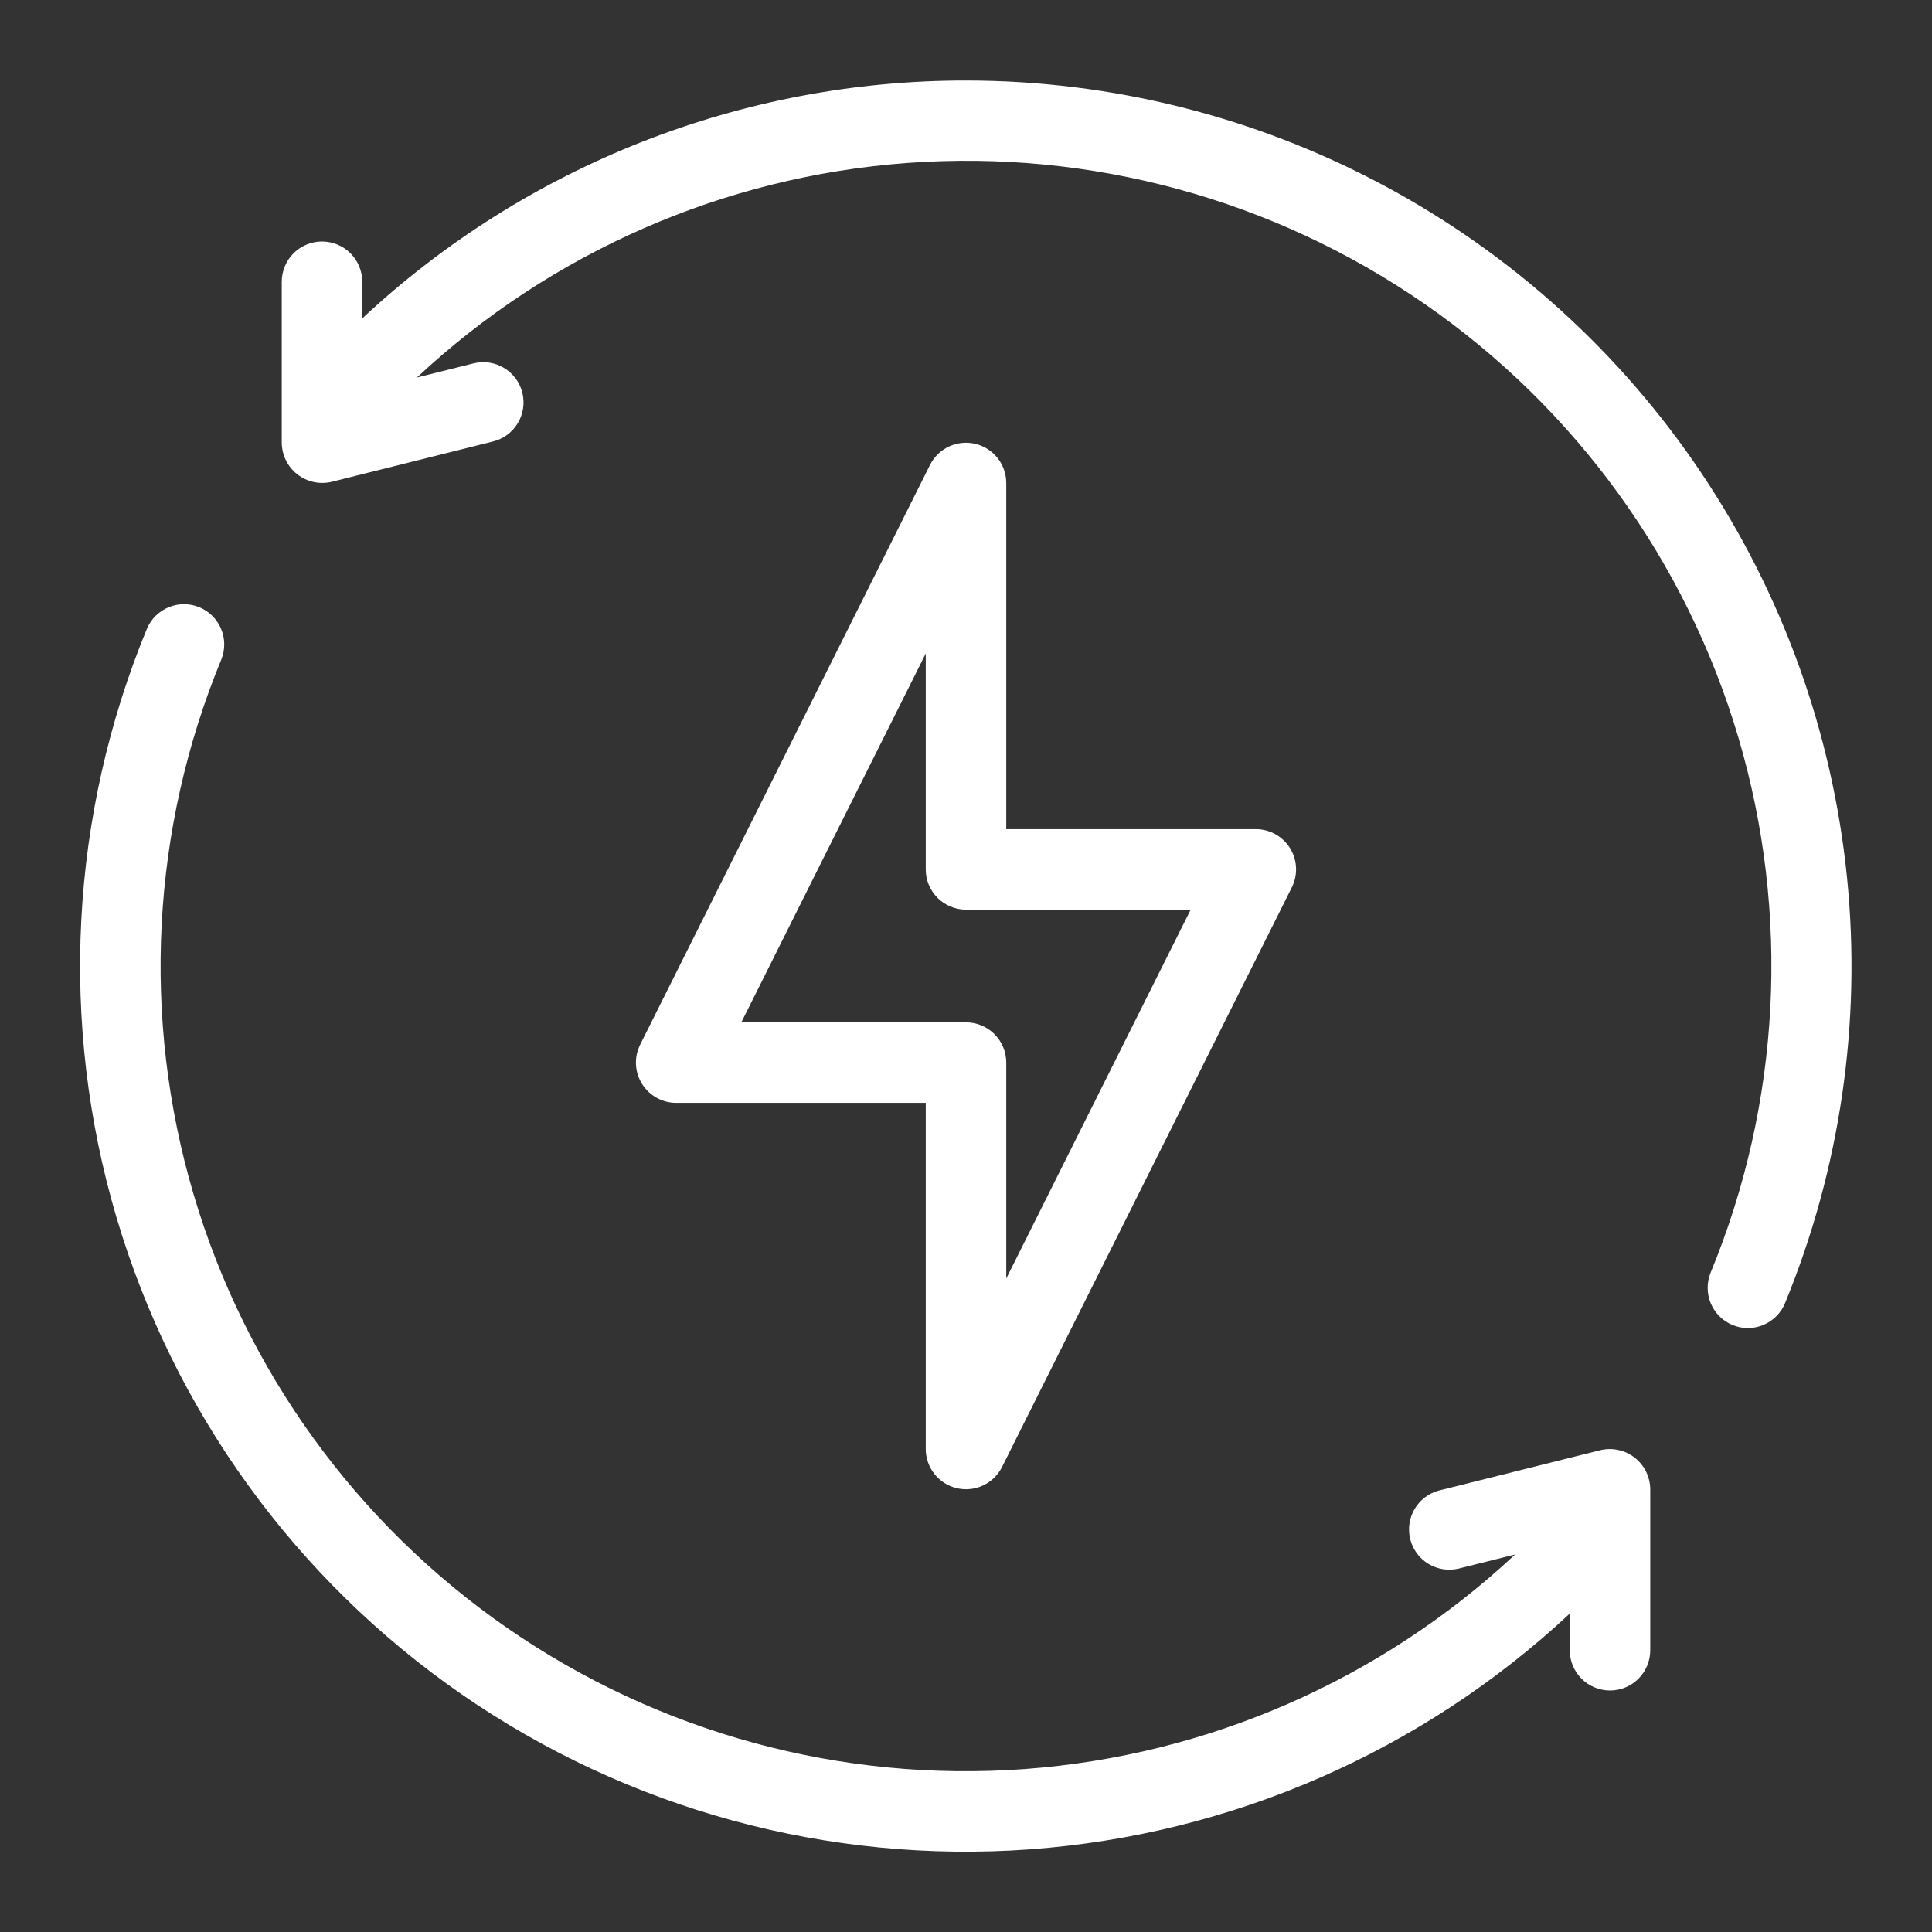
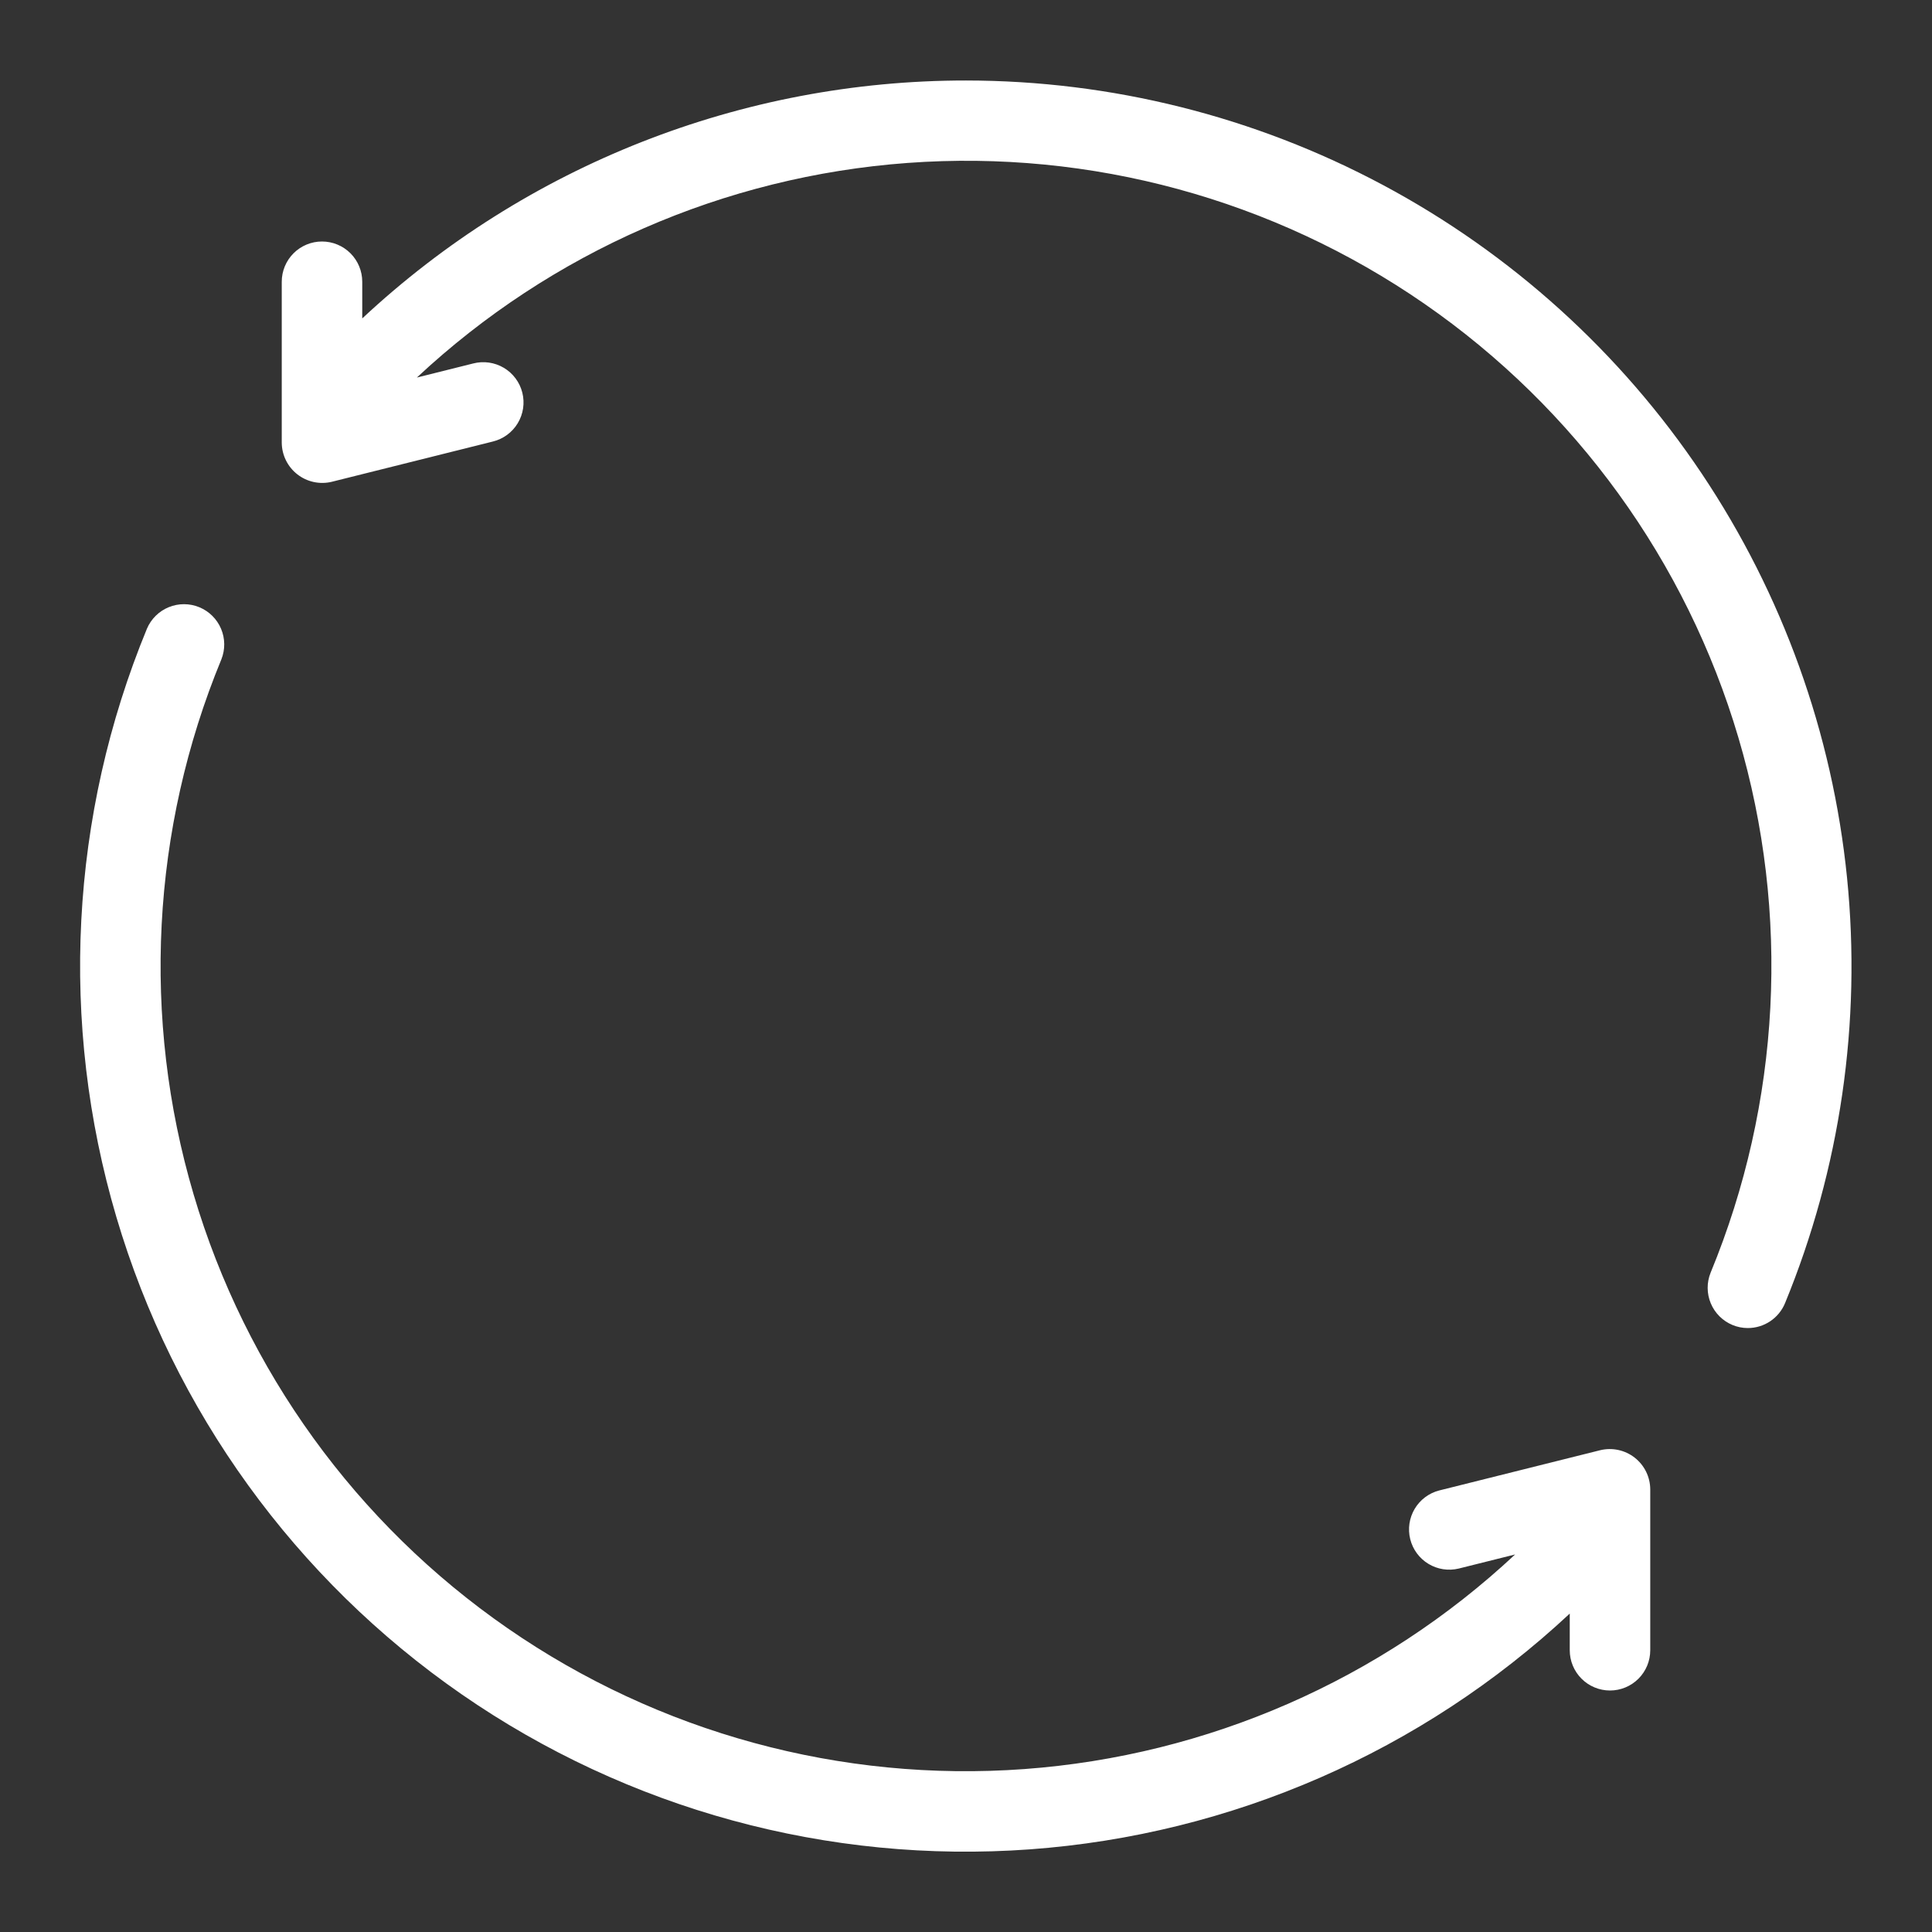
<svg xmlns="http://www.w3.org/2000/svg" width="512" height="512" viewBox="0 0 512 512" fill="none">
  <rect x="0" y="0" width="512" height="512" fill="#333333" stroke="none" />
-   <path d="M258.453 117.621C256.114 117.067 253.655 117.32 251.477 118.338C249.299 119.356 247.528 121.081 246.453 123.232L169.653 276.832C168.838 278.463 168.455 280.275 168.54 282.096C168.625 283.917 169.175 285.686 170.137 287.234C171.1 288.782 172.444 290.057 174.04 290.938C175.635 291.819 177.43 292.277 179.253 292.267H245.333V384C245.334 386.402 246.145 388.734 247.636 390.617C249.126 392.501 251.209 393.826 253.547 394.379C255.887 394.933 258.345 394.68 260.523 393.662C262.701 392.643 264.472 390.919 265.547 388.768L342.347 235.168C343.16 233.541 343.543 231.734 343.461 229.917C343.379 228.101 342.833 226.335 341.877 224.789C340.92 223.242 339.584 221.966 337.995 221.081C336.407 220.196 334.618 219.732 332.8 219.733H266.667V128C266.666 125.598 265.855 123.266 264.364 121.383C262.874 119.499 260.791 118.174 258.453 117.621ZM315.541 241.067L266.667 338.816V281.6C266.667 278.771 265.543 276.058 263.543 274.057C261.542 272.057 258.829 270.933 256 270.933H196.459L245.333 173.184V230.4C245.333 233.229 246.457 235.942 248.458 237.942C250.458 239.943 253.171 241.067 256 241.067H315.541Z" fill="white" />
  <path d="M256 21.333C196.602 21.308 139.412 43.845 96 84.384V74.667C96 71.838 94.876 69.124 92.876 67.124C90.875 65.124 88.162 64 85.333 64C82.504 64 79.791 65.124 77.791 67.124C75.79 69.124 74.667 71.838 74.667 74.667V117.333C74.681 118.95 75.06 120.542 75.776 121.992C76.491 123.442 77.525 124.711 78.799 125.706C80.074 126.701 81.556 127.395 83.137 127.736C84.717 128.078 86.354 128.059 87.925 127.68L130.592 117.013C131.959 116.681 133.248 116.082 134.382 115.249C135.517 114.417 136.476 113.369 137.204 112.164C137.931 110.96 138.413 109.623 138.622 108.232C138.831 106.84 138.763 105.421 138.421 104.056C138.079 102.691 137.47 101.407 136.63 100.278C135.79 99.15 134.734 98.198 133.525 97.479C132.315 96.76 130.975 96.288 129.582 96.089C128.189 95.89 126.771 95.968 125.408 96.32L110.475 100.053C146.065 66.804 191.96 46.735 240.534 43.179C289.109 39.623 337.438 52.795 377.49 80.506C417.543 108.218 446.907 148.8 460.704 195.509C474.502 242.219 471.9 292.243 453.333 337.269C452.274 339.877 452.288 342.798 453.373 345.396C454.458 347.993 456.526 350.057 459.125 351.136C460.413 351.672 461.794 351.948 463.189 351.947C465.303 351.948 467.369 351.32 469.126 350.145C470.883 348.969 472.251 347.298 473.056 345.344C487.701 309.692 493.345 270.982 489.488 232.632C485.631 194.283 472.392 157.472 450.941 125.45C429.489 93.428 400.484 67.18 366.486 49.022C332.488 30.864 294.543 21.354 256 21.333ZM424.075 384.32L381.408 394.987C378.682 395.69 376.344 397.444 374.905 399.864C373.466 402.284 373.043 405.175 373.727 407.907C374.411 410.638 376.148 412.988 378.558 414.444C380.968 415.901 383.856 416.345 386.592 415.68L401.525 411.947C365.935 445.195 320.04 465.265 271.466 468.821C222.891 472.377 174.562 459.205 134.51 431.494C94.457 403.782 65.093 363.2 51.296 316.491C37.498 269.781 40.1 219.757 58.667 174.731C59.706 172.123 59.675 169.21 58.581 166.625C57.486 164.04 55.417 161.99 52.822 160.921C50.226 159.851 47.314 159.848 44.716 160.911C42.118 161.975 40.044 164.02 38.944 166.603C18.527 216.122 15.666 271.135 30.834 322.506C46.002 373.876 78.288 418.511 122.329 448.998C166.369 479.484 219.514 493.987 272.935 490.098C326.357 486.208 376.84 464.16 416 427.616V437.333C416 440.162 417.124 442.875 419.124 444.876C421.125 446.876 423.838 448 426.667 448C429.496 448 432.209 446.876 434.209 444.876C436.21 442.875 437.333 440.162 437.333 437.333V394.667C437.321 393.049 436.943 391.456 436.228 390.005C435.513 388.554 434.48 387.284 433.205 386.289C431.93 385.294 430.446 384.6 428.865 384.259C427.284 383.918 425.647 383.939 424.075 384.32Z" fill="white" />
</svg>